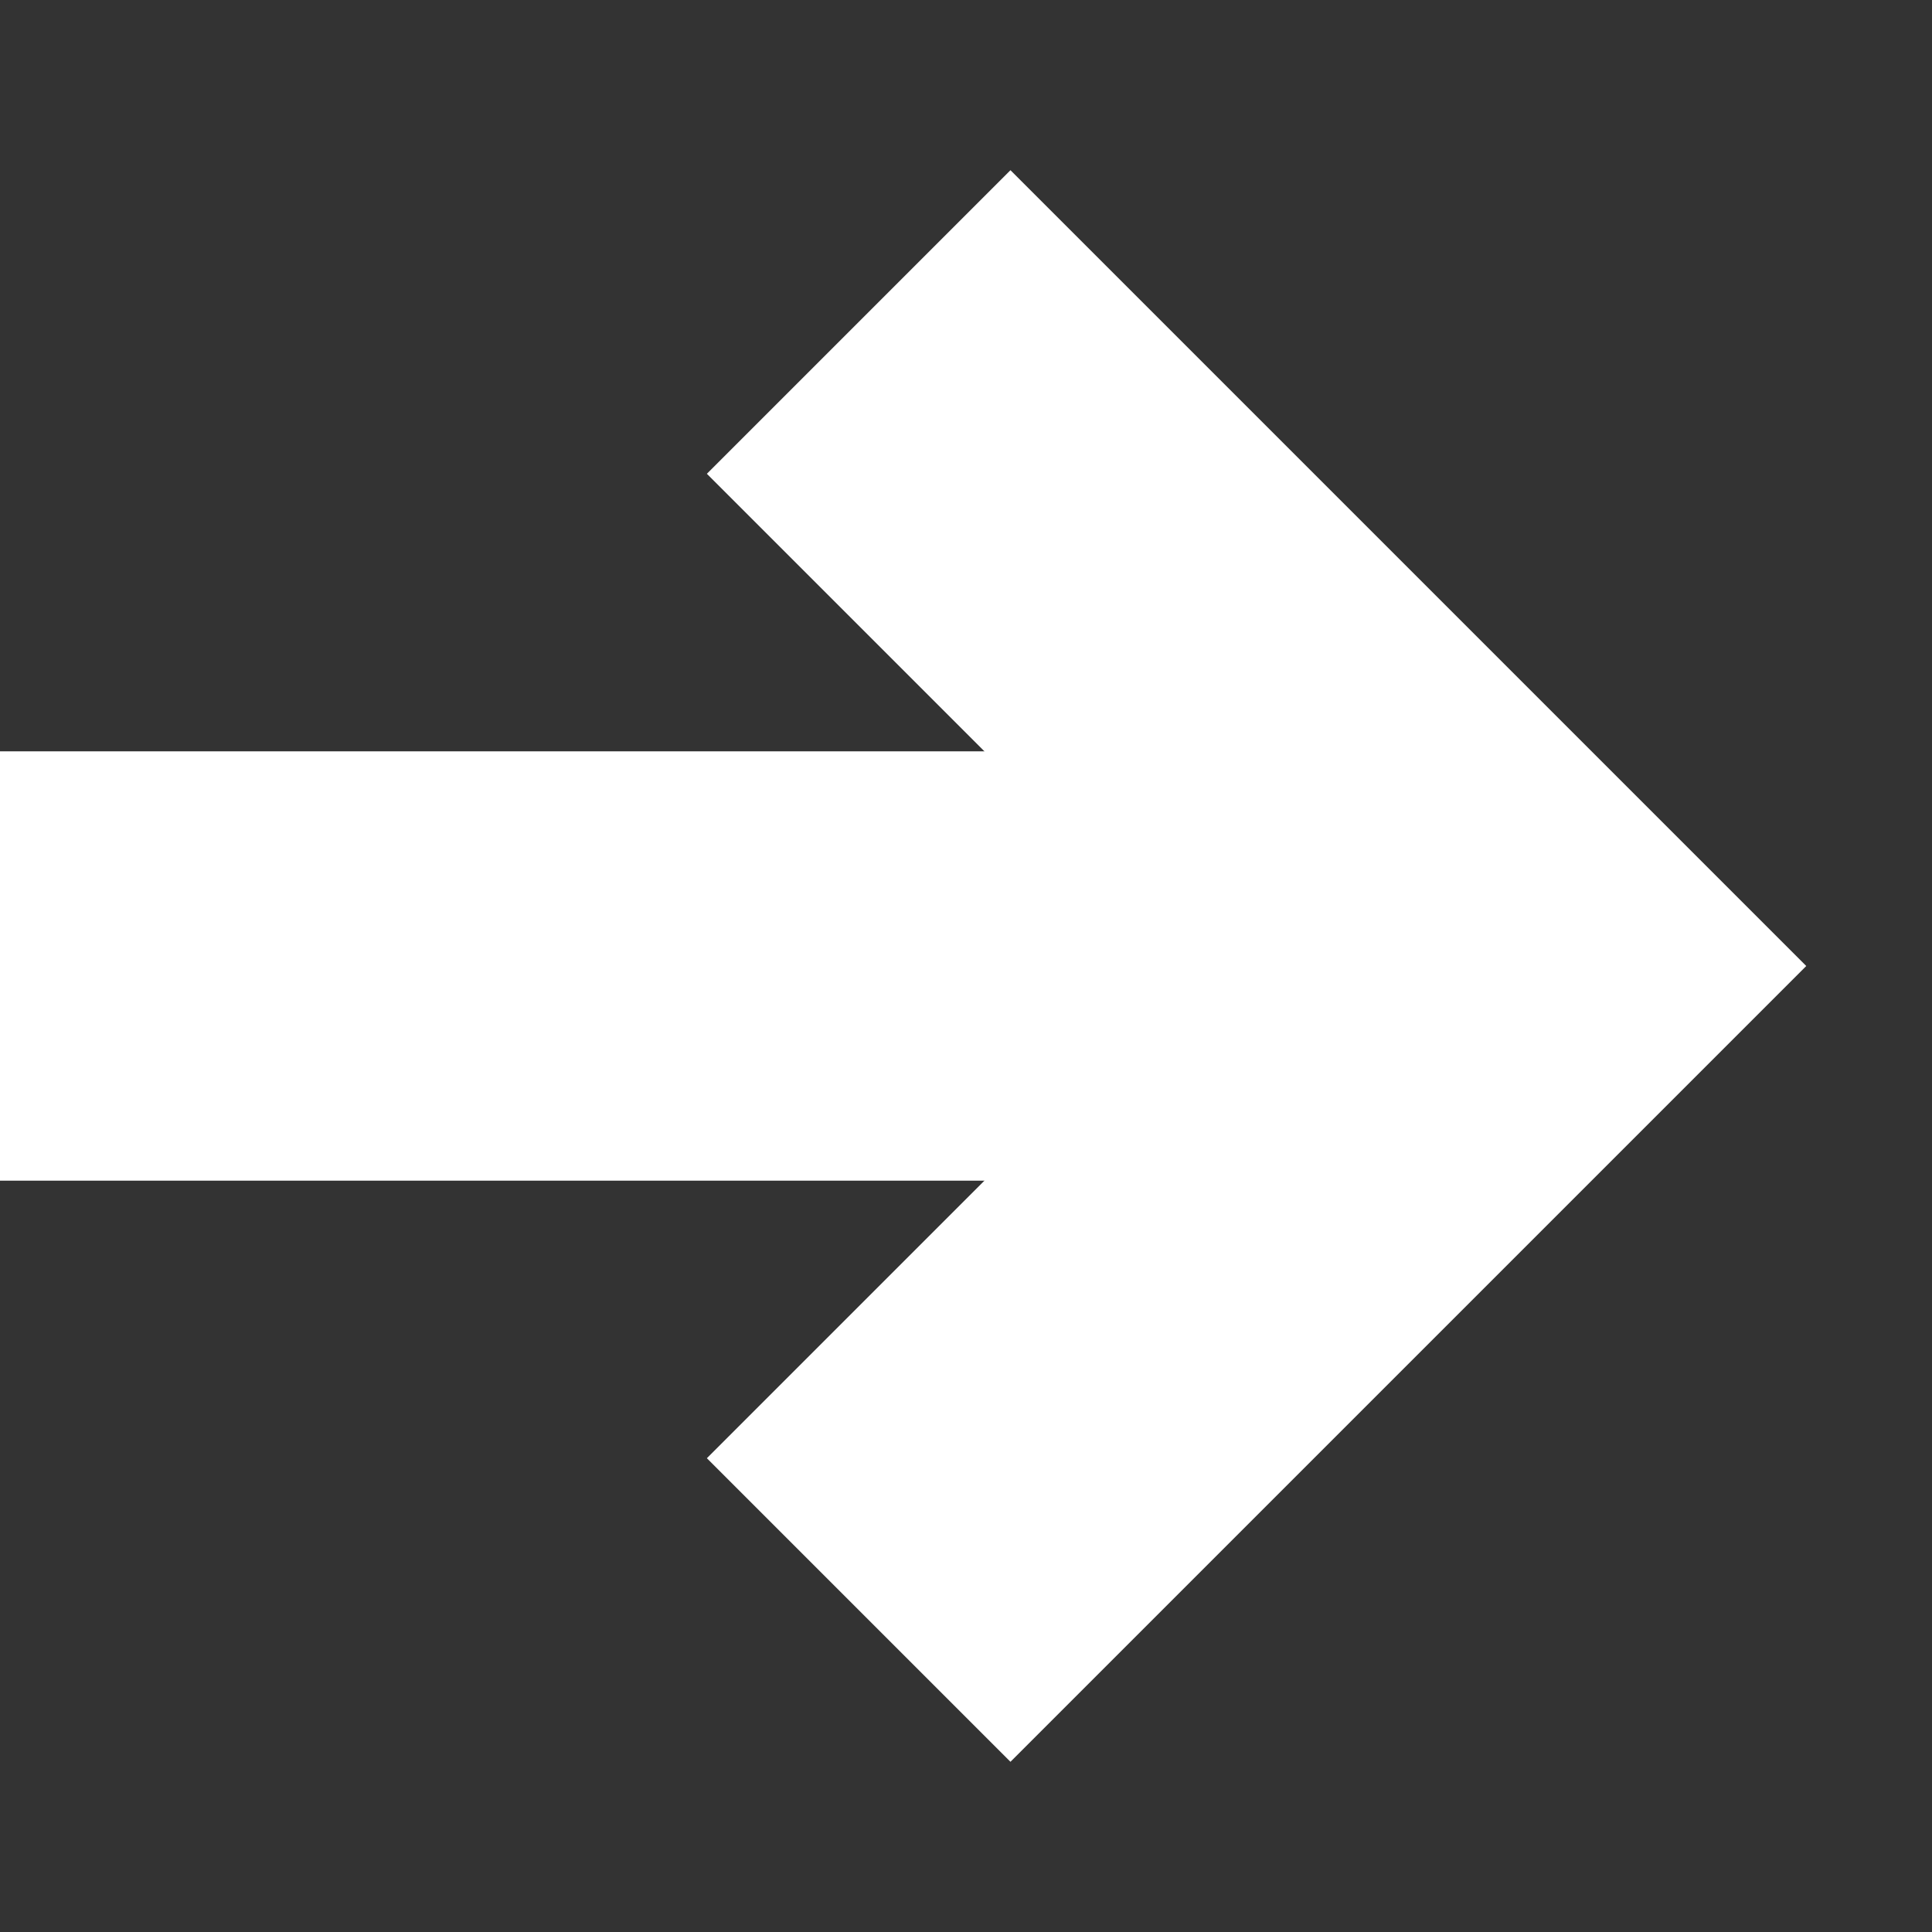
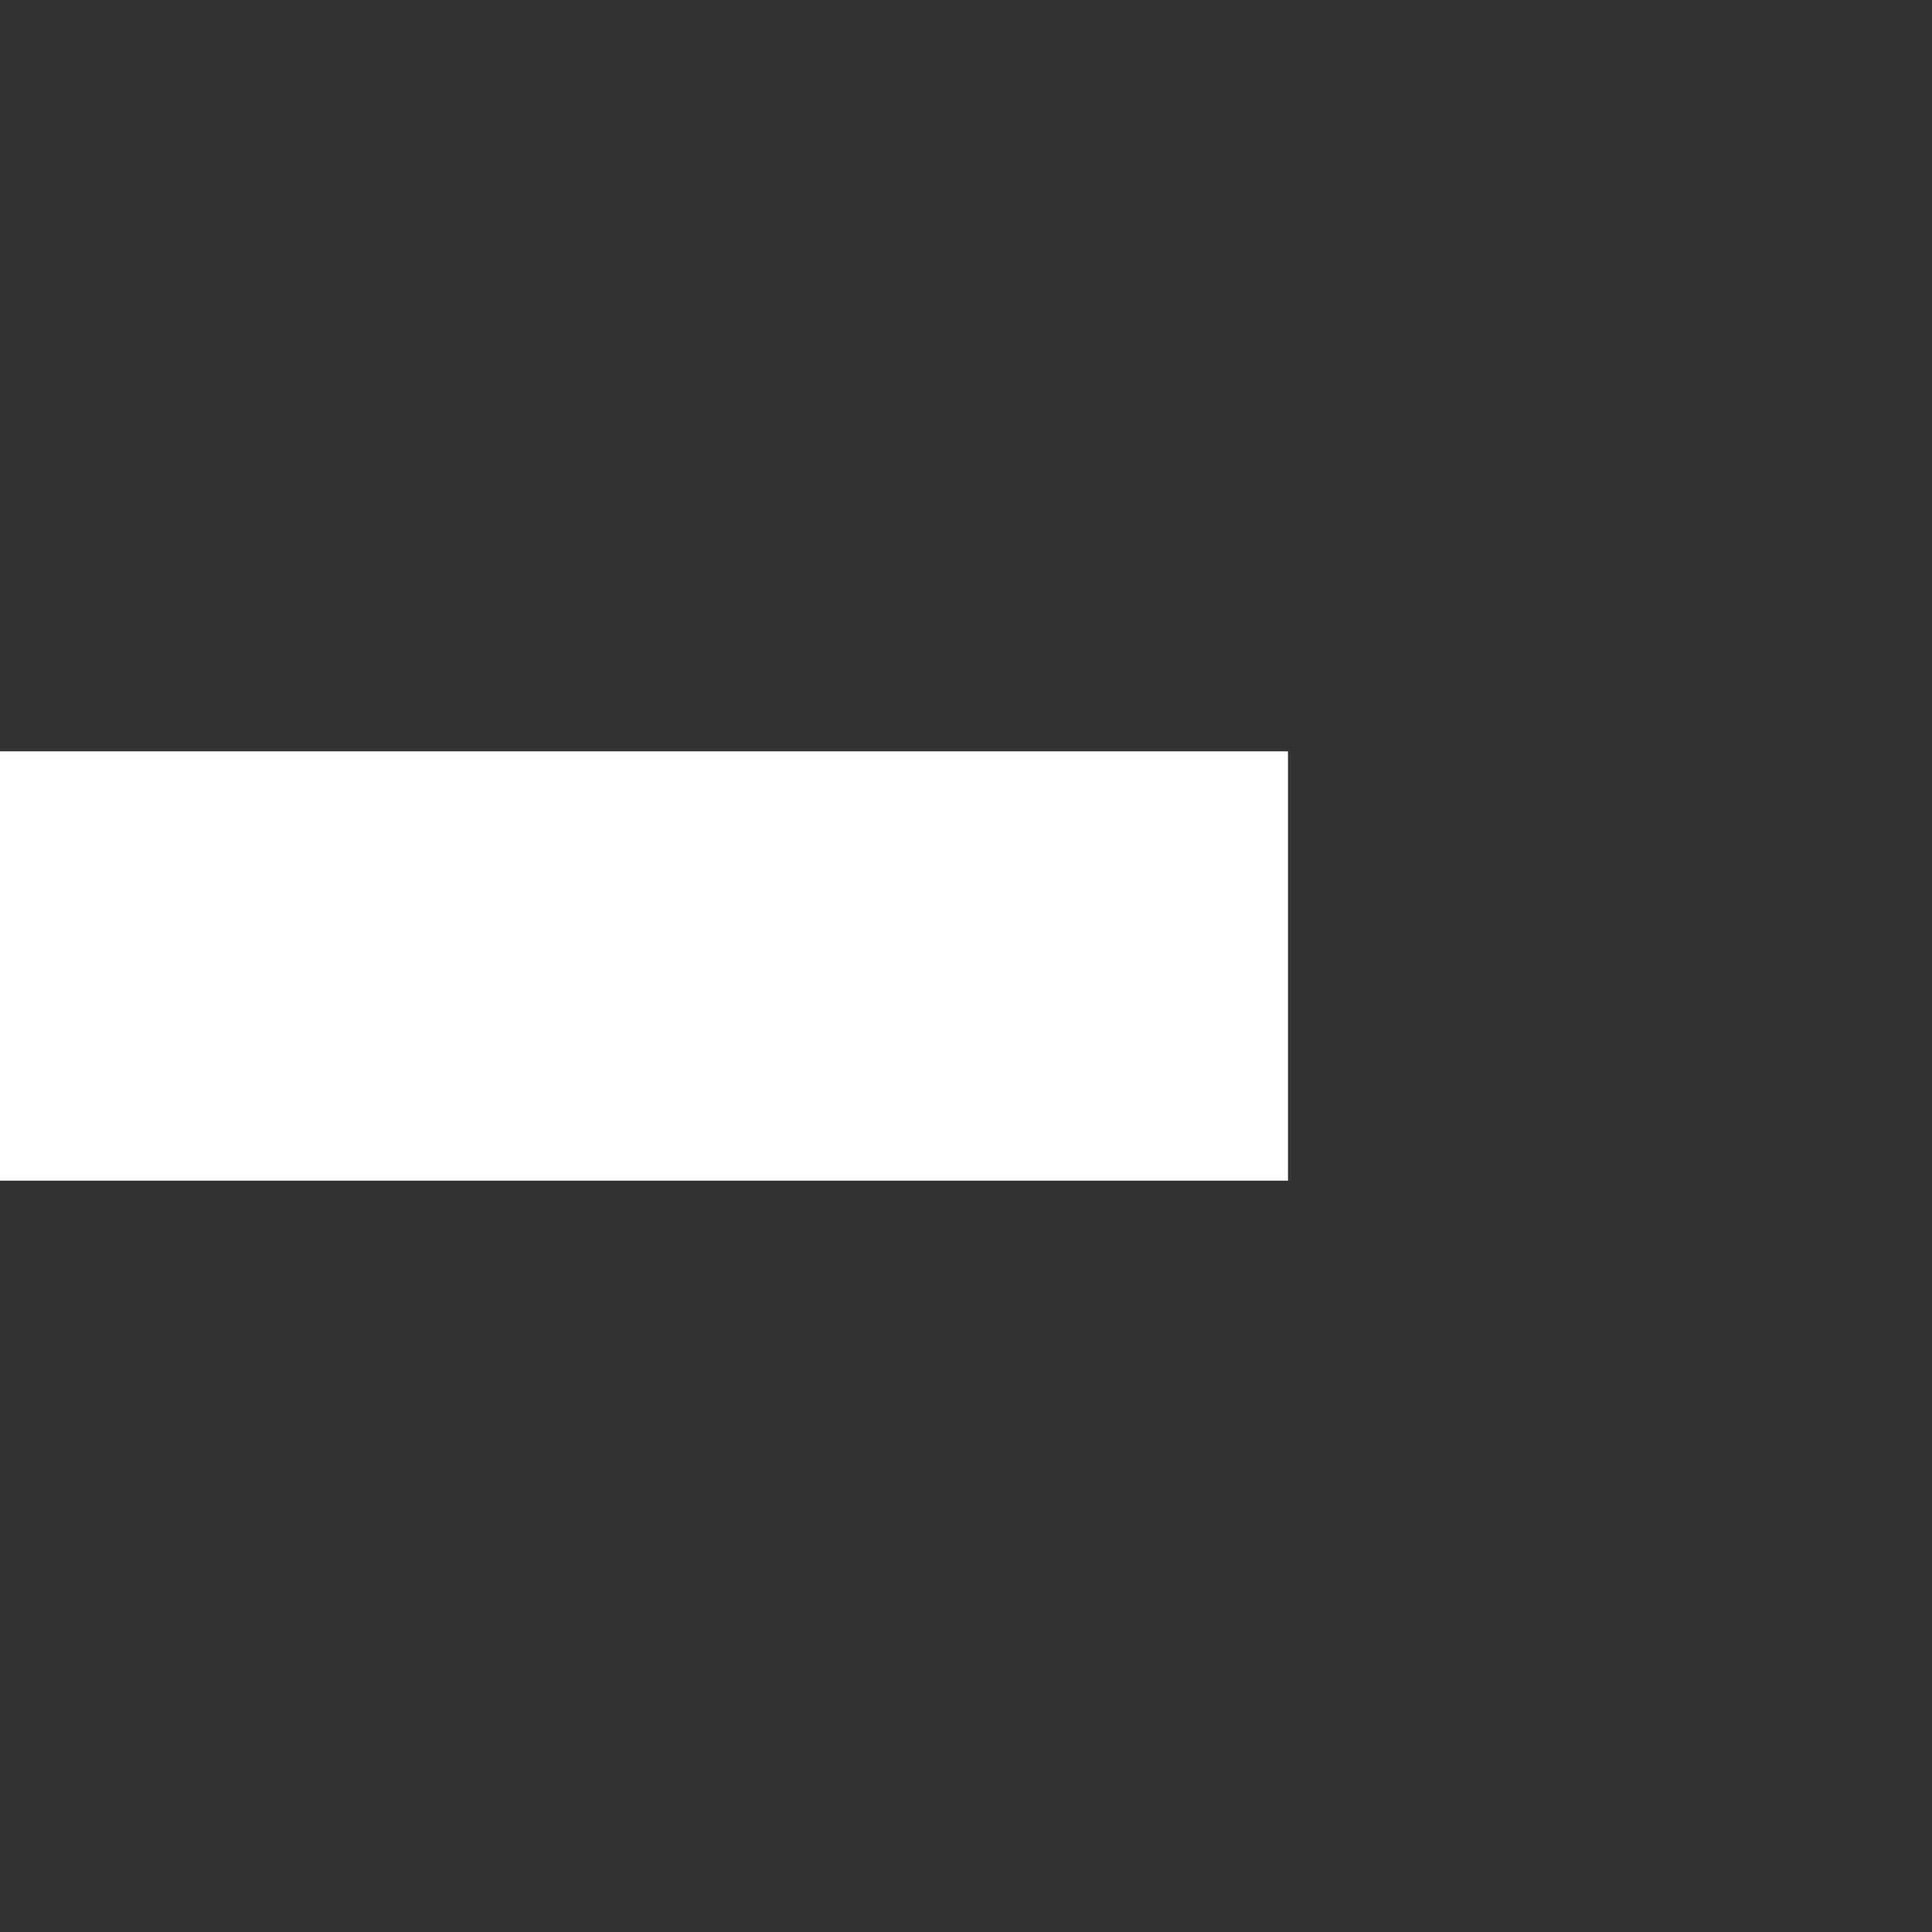
<svg xmlns="http://www.w3.org/2000/svg" width="9" height="9" viewBox="0 0 9 9" fill="none">
  <rect x="0" y="0" width="9" height="9" fill="#333333" stroke="none" />
  <g id="Group 210">
    <line id="Line 10" y1="4.5" x2="6" y2="4.5" stroke="white" stroke-width="2" />
-     <path id="Polygon 6" d="M4 7.5L7 4.5L4 1.5" stroke="white" stroke-width="2" />
  </g>
</svg>